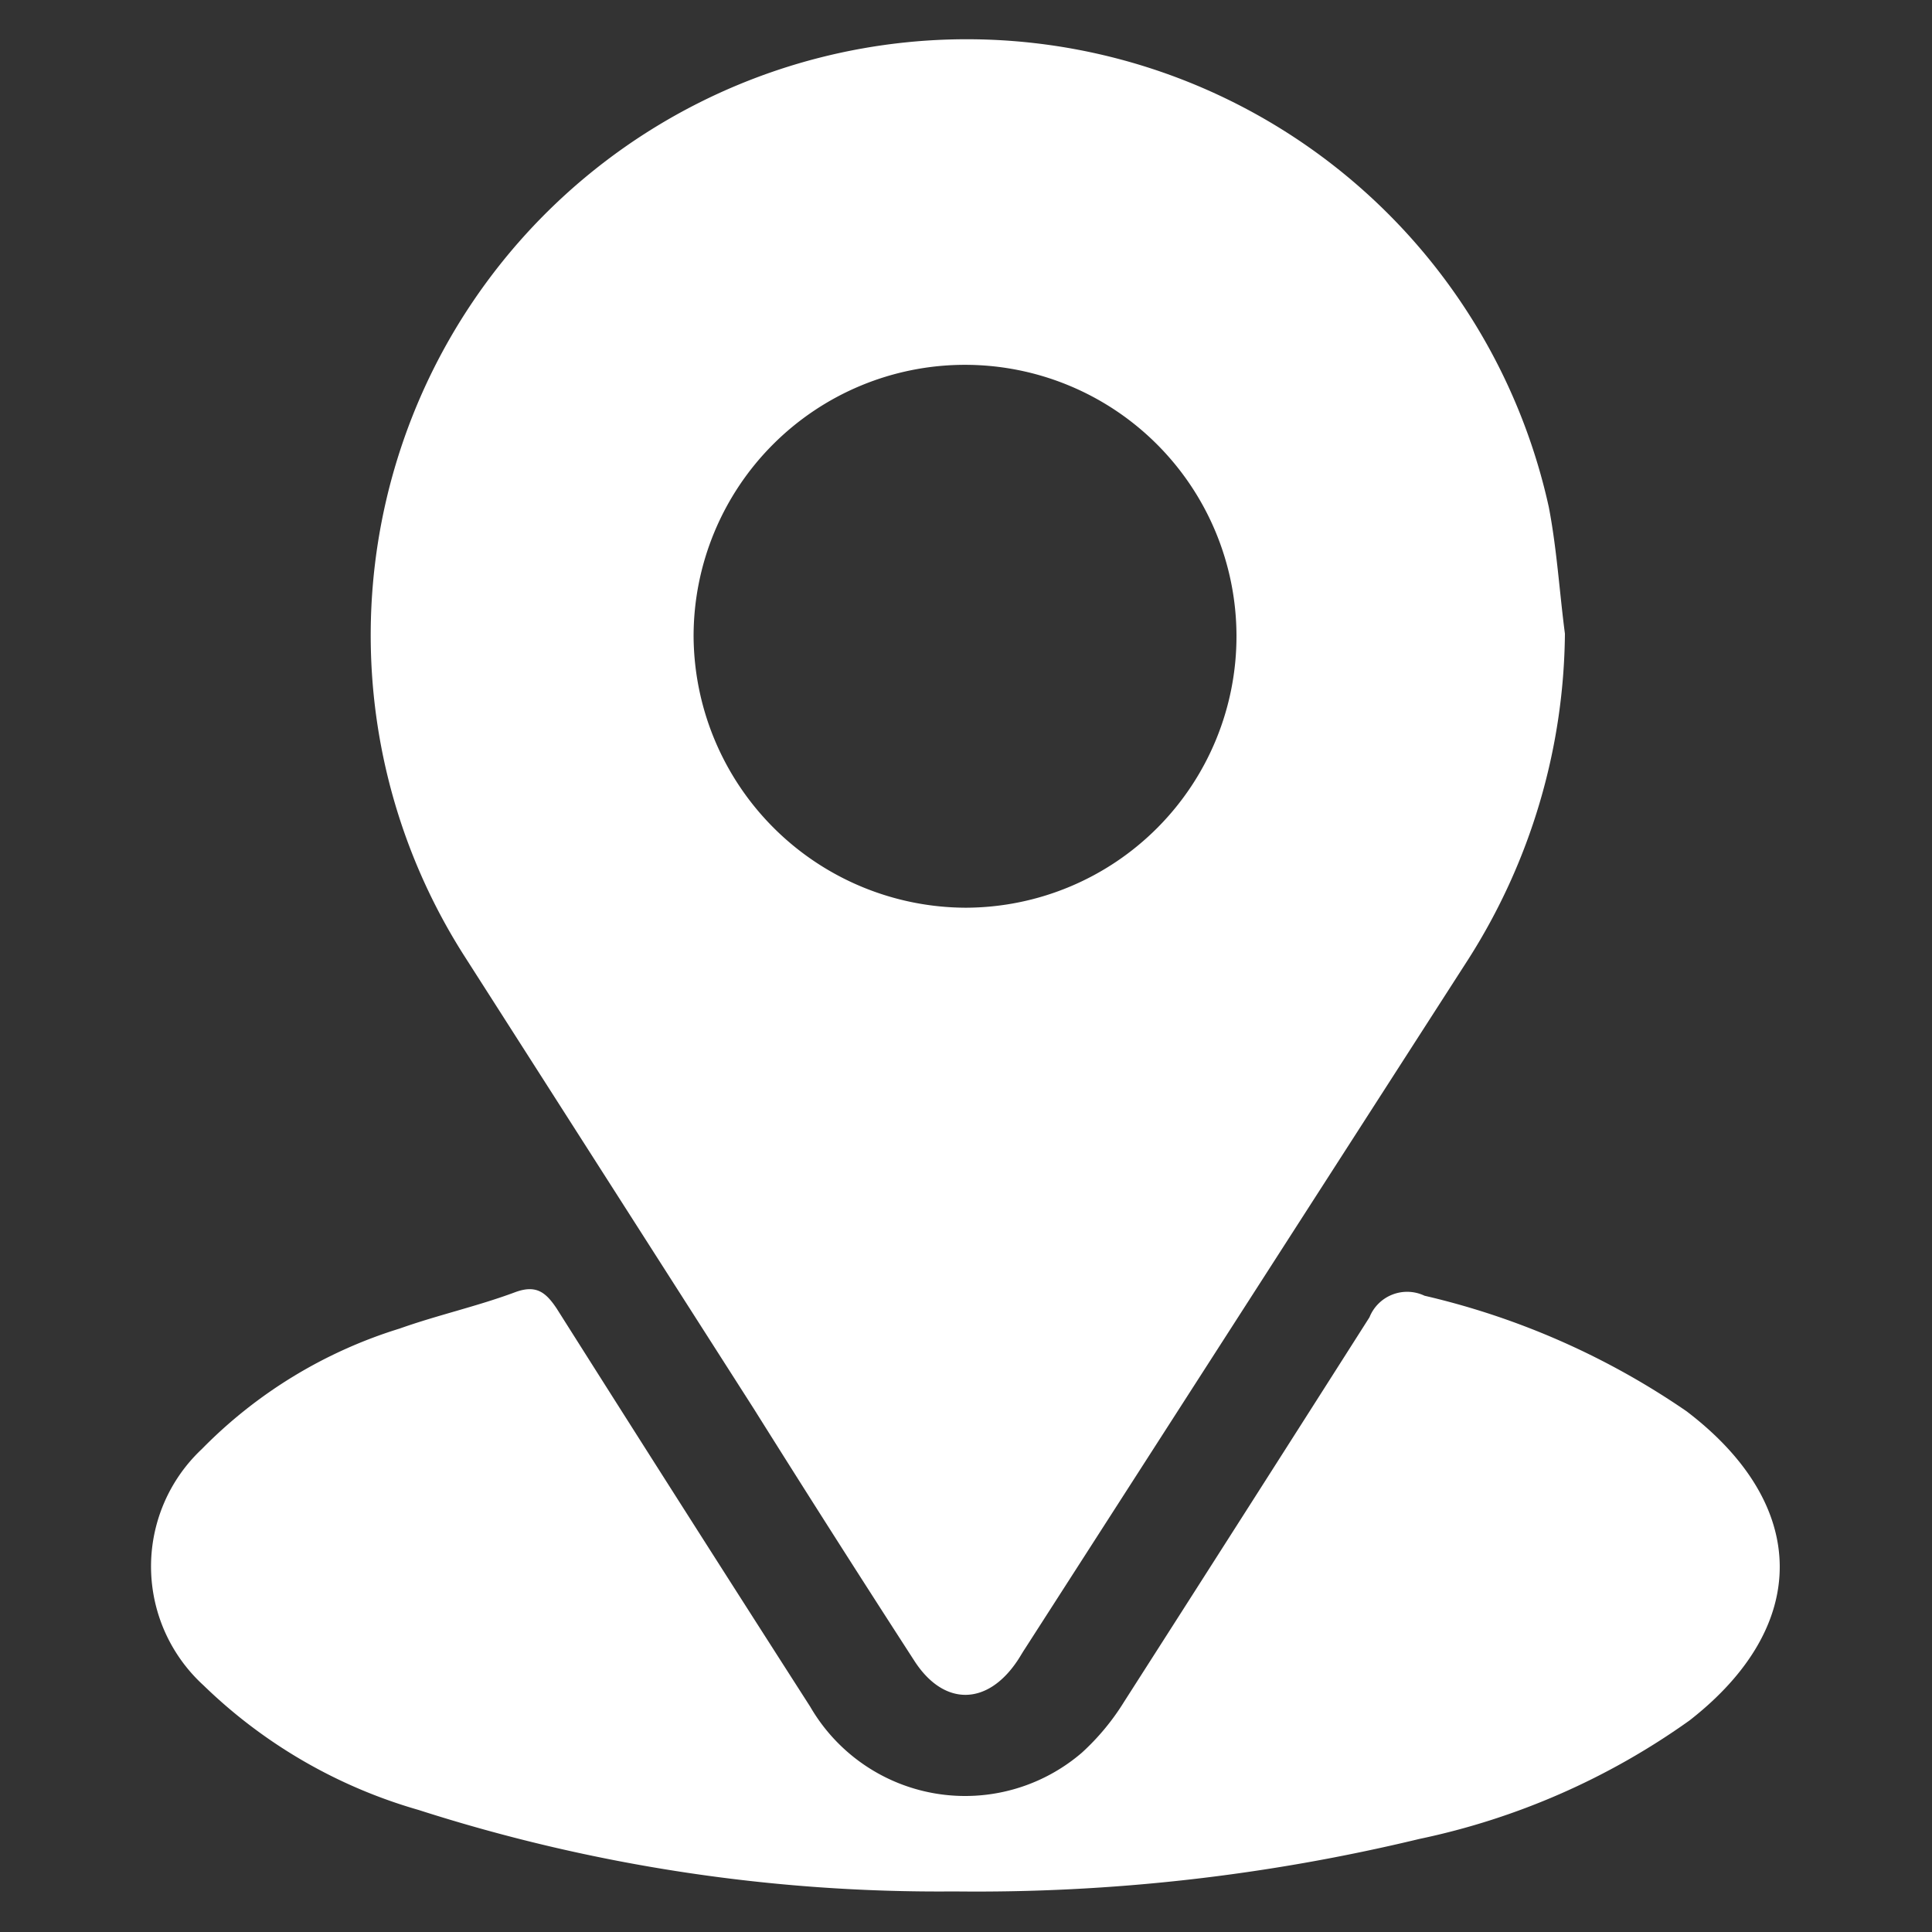
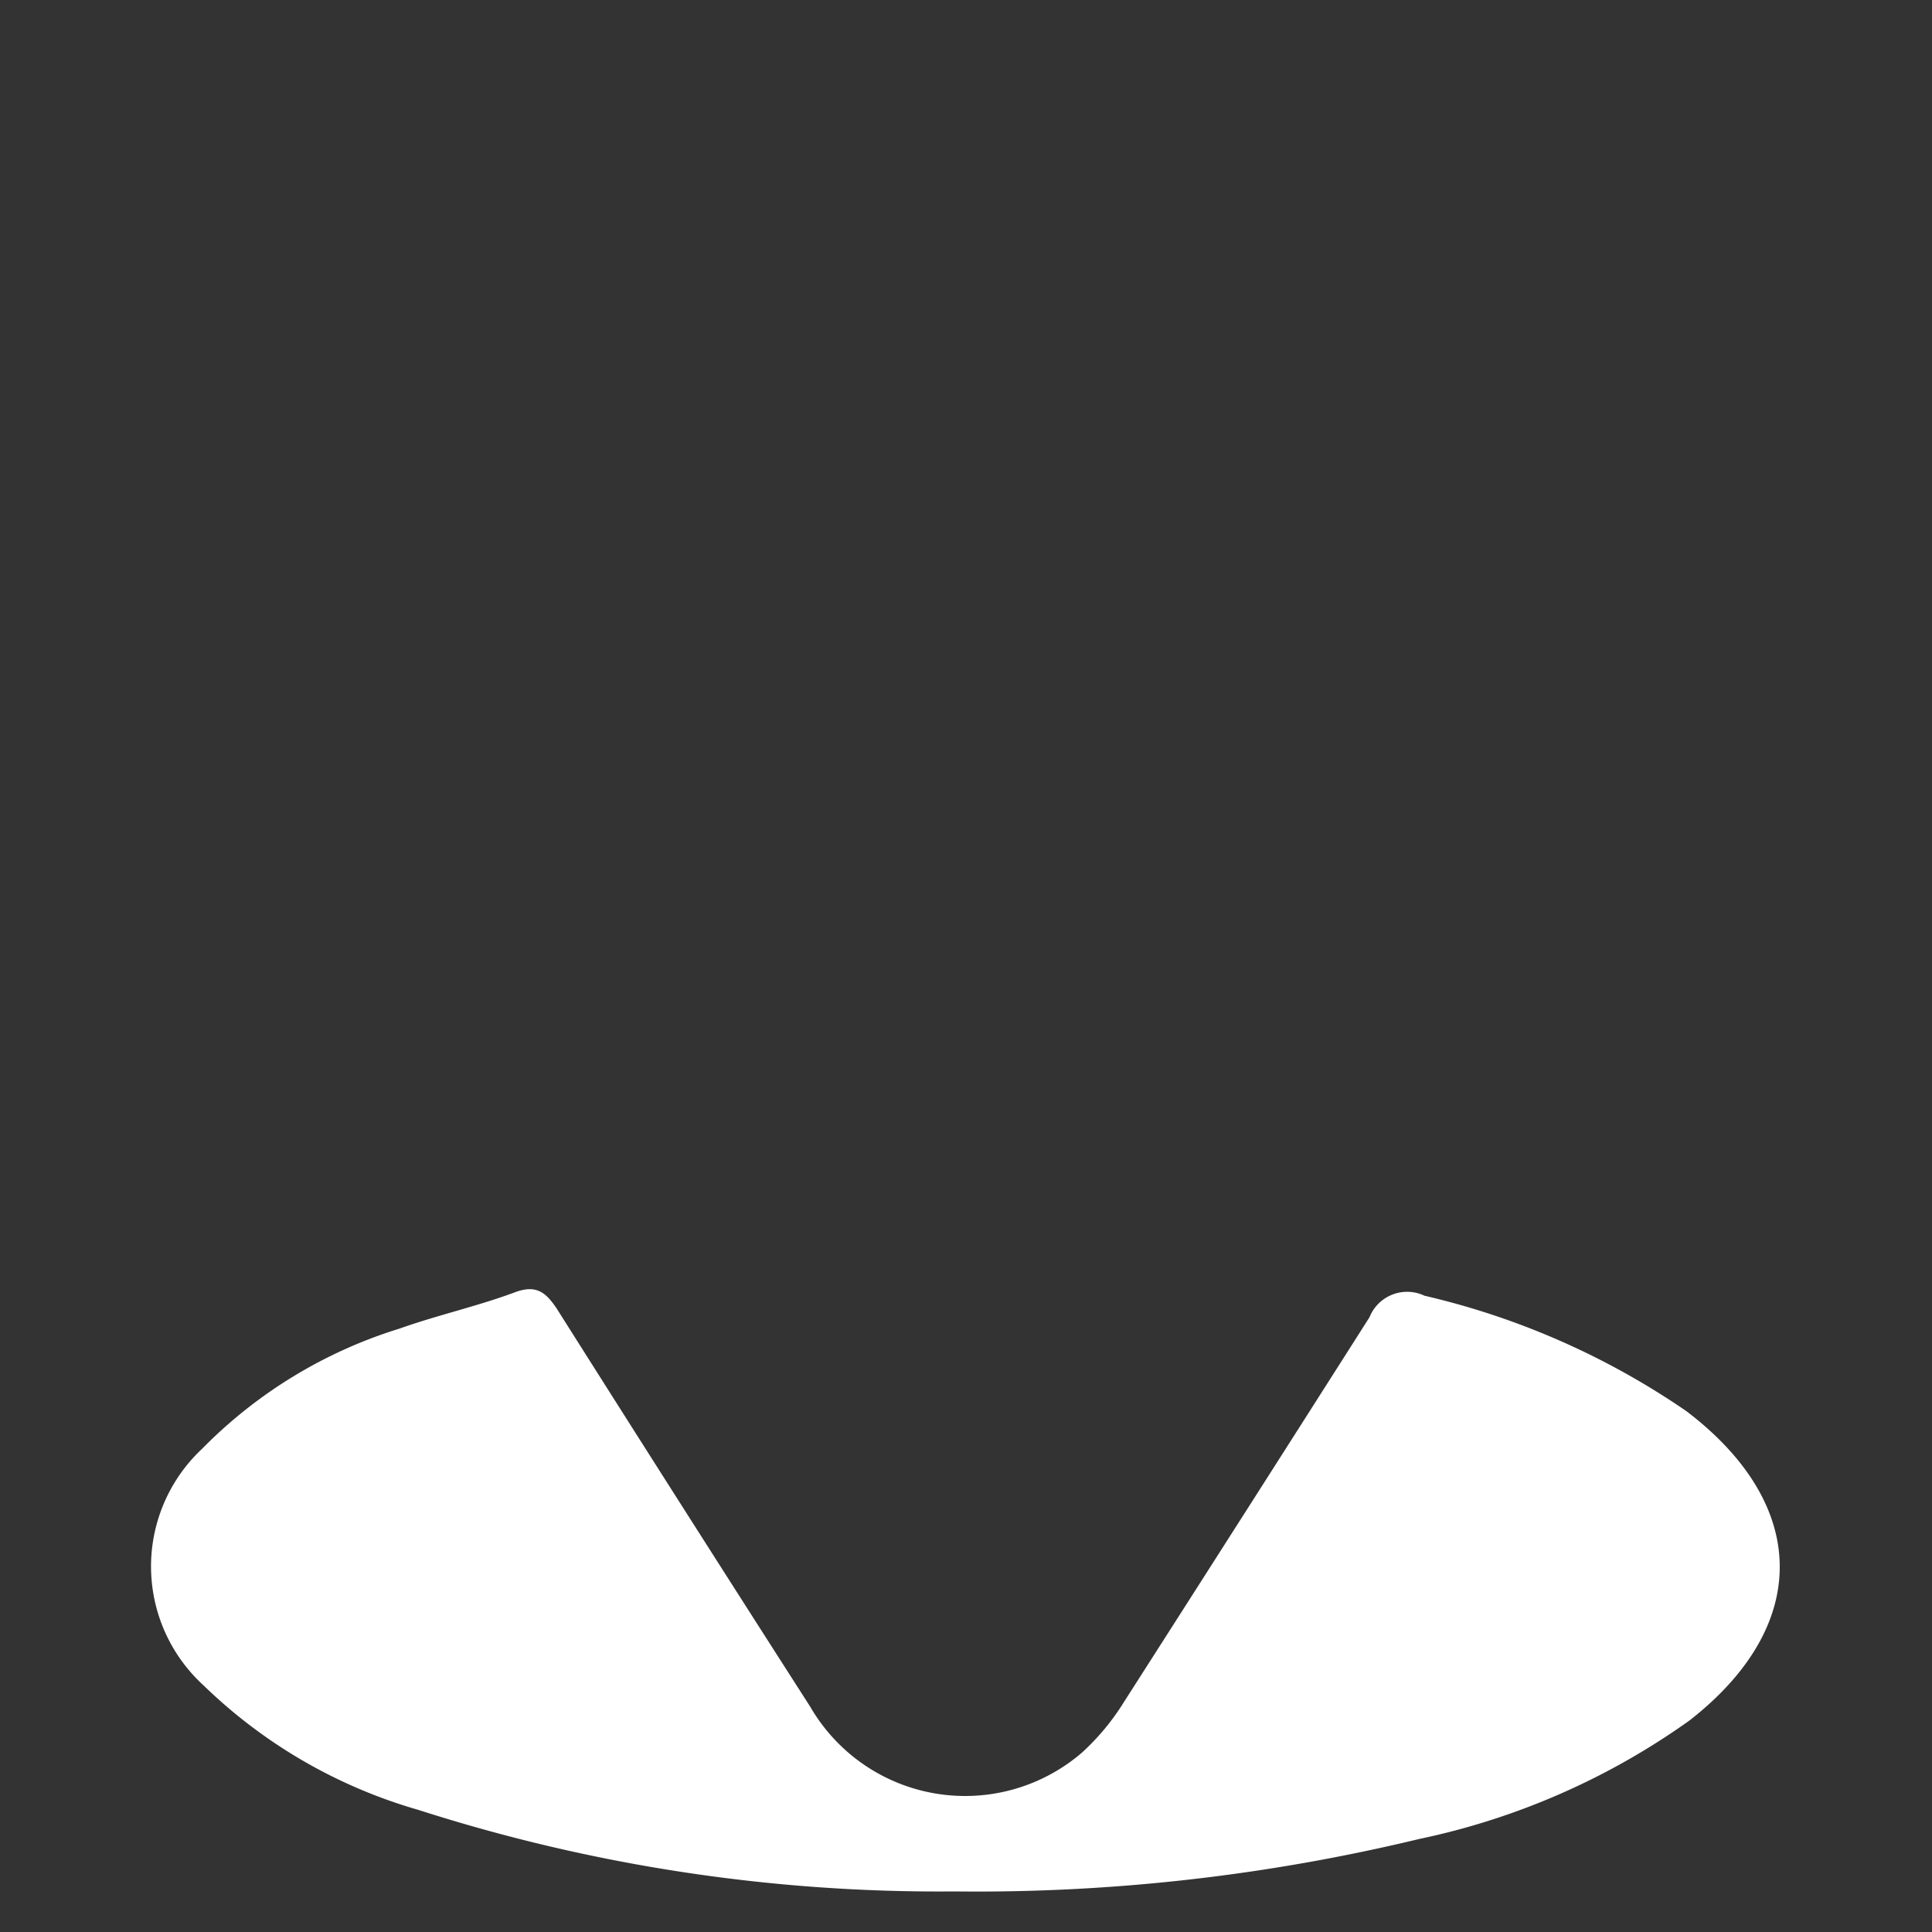
<svg xmlns="http://www.w3.org/2000/svg" id="Layer_1" data-name="Layer 1" viewBox="0 0 60 60">
  <rect x="0" y="0" width="60" height="60" fill="#333333" stroke="none" />
  <defs>
    <style>.cls-1{fill:#fff;}</style>
  </defs>
-   <path class="cls-1" d="M48.6,19.68a19.12,19.12,0,0,1-3,10.11Q38.71,40.5,31.82,51.22c-.08.12-.15.25-.24.38-.93,1.37-2.26,1.39-3.17,0q-2.53-3.91-5-7.85l-8.95-14a18.51,18.51,0,1,1,33.64-14C48.35,17.05,48.43,18.38,48.6,19.68ZM30,28.19a8.43,8.43,0,1,0-8.46-8.43A8.48,8.48,0,0,0,30,28.19Z" />
  <path class="cls-1" d="M29.63,58.74A52.84,52.84,0,0,1,13,56.21a15.85,15.85,0,0,1-6.68-3.87A5,5,0,0,1,6.27,45a14.66,14.66,0,0,1,6.14-3.74c1.18-.42,2.41-.69,3.59-1.13.65-.24.95,0,1.29.51Q21.21,46.84,25.16,53a5.56,5.56,0,0,0,8.44,1.43,7.4,7.4,0,0,0,1.31-1.58q3.84-6,7.62-11.94a1.26,1.26,0,0,1,1.71-.67,23.87,23.87,0,0,1,8.14,3.59c3.82,2.91,3.86,6.66.09,9.6a22.32,22.32,0,0,1-8.39,3.68A58.68,58.68,0,0,1,29.63,58.74Z" />
</svg>